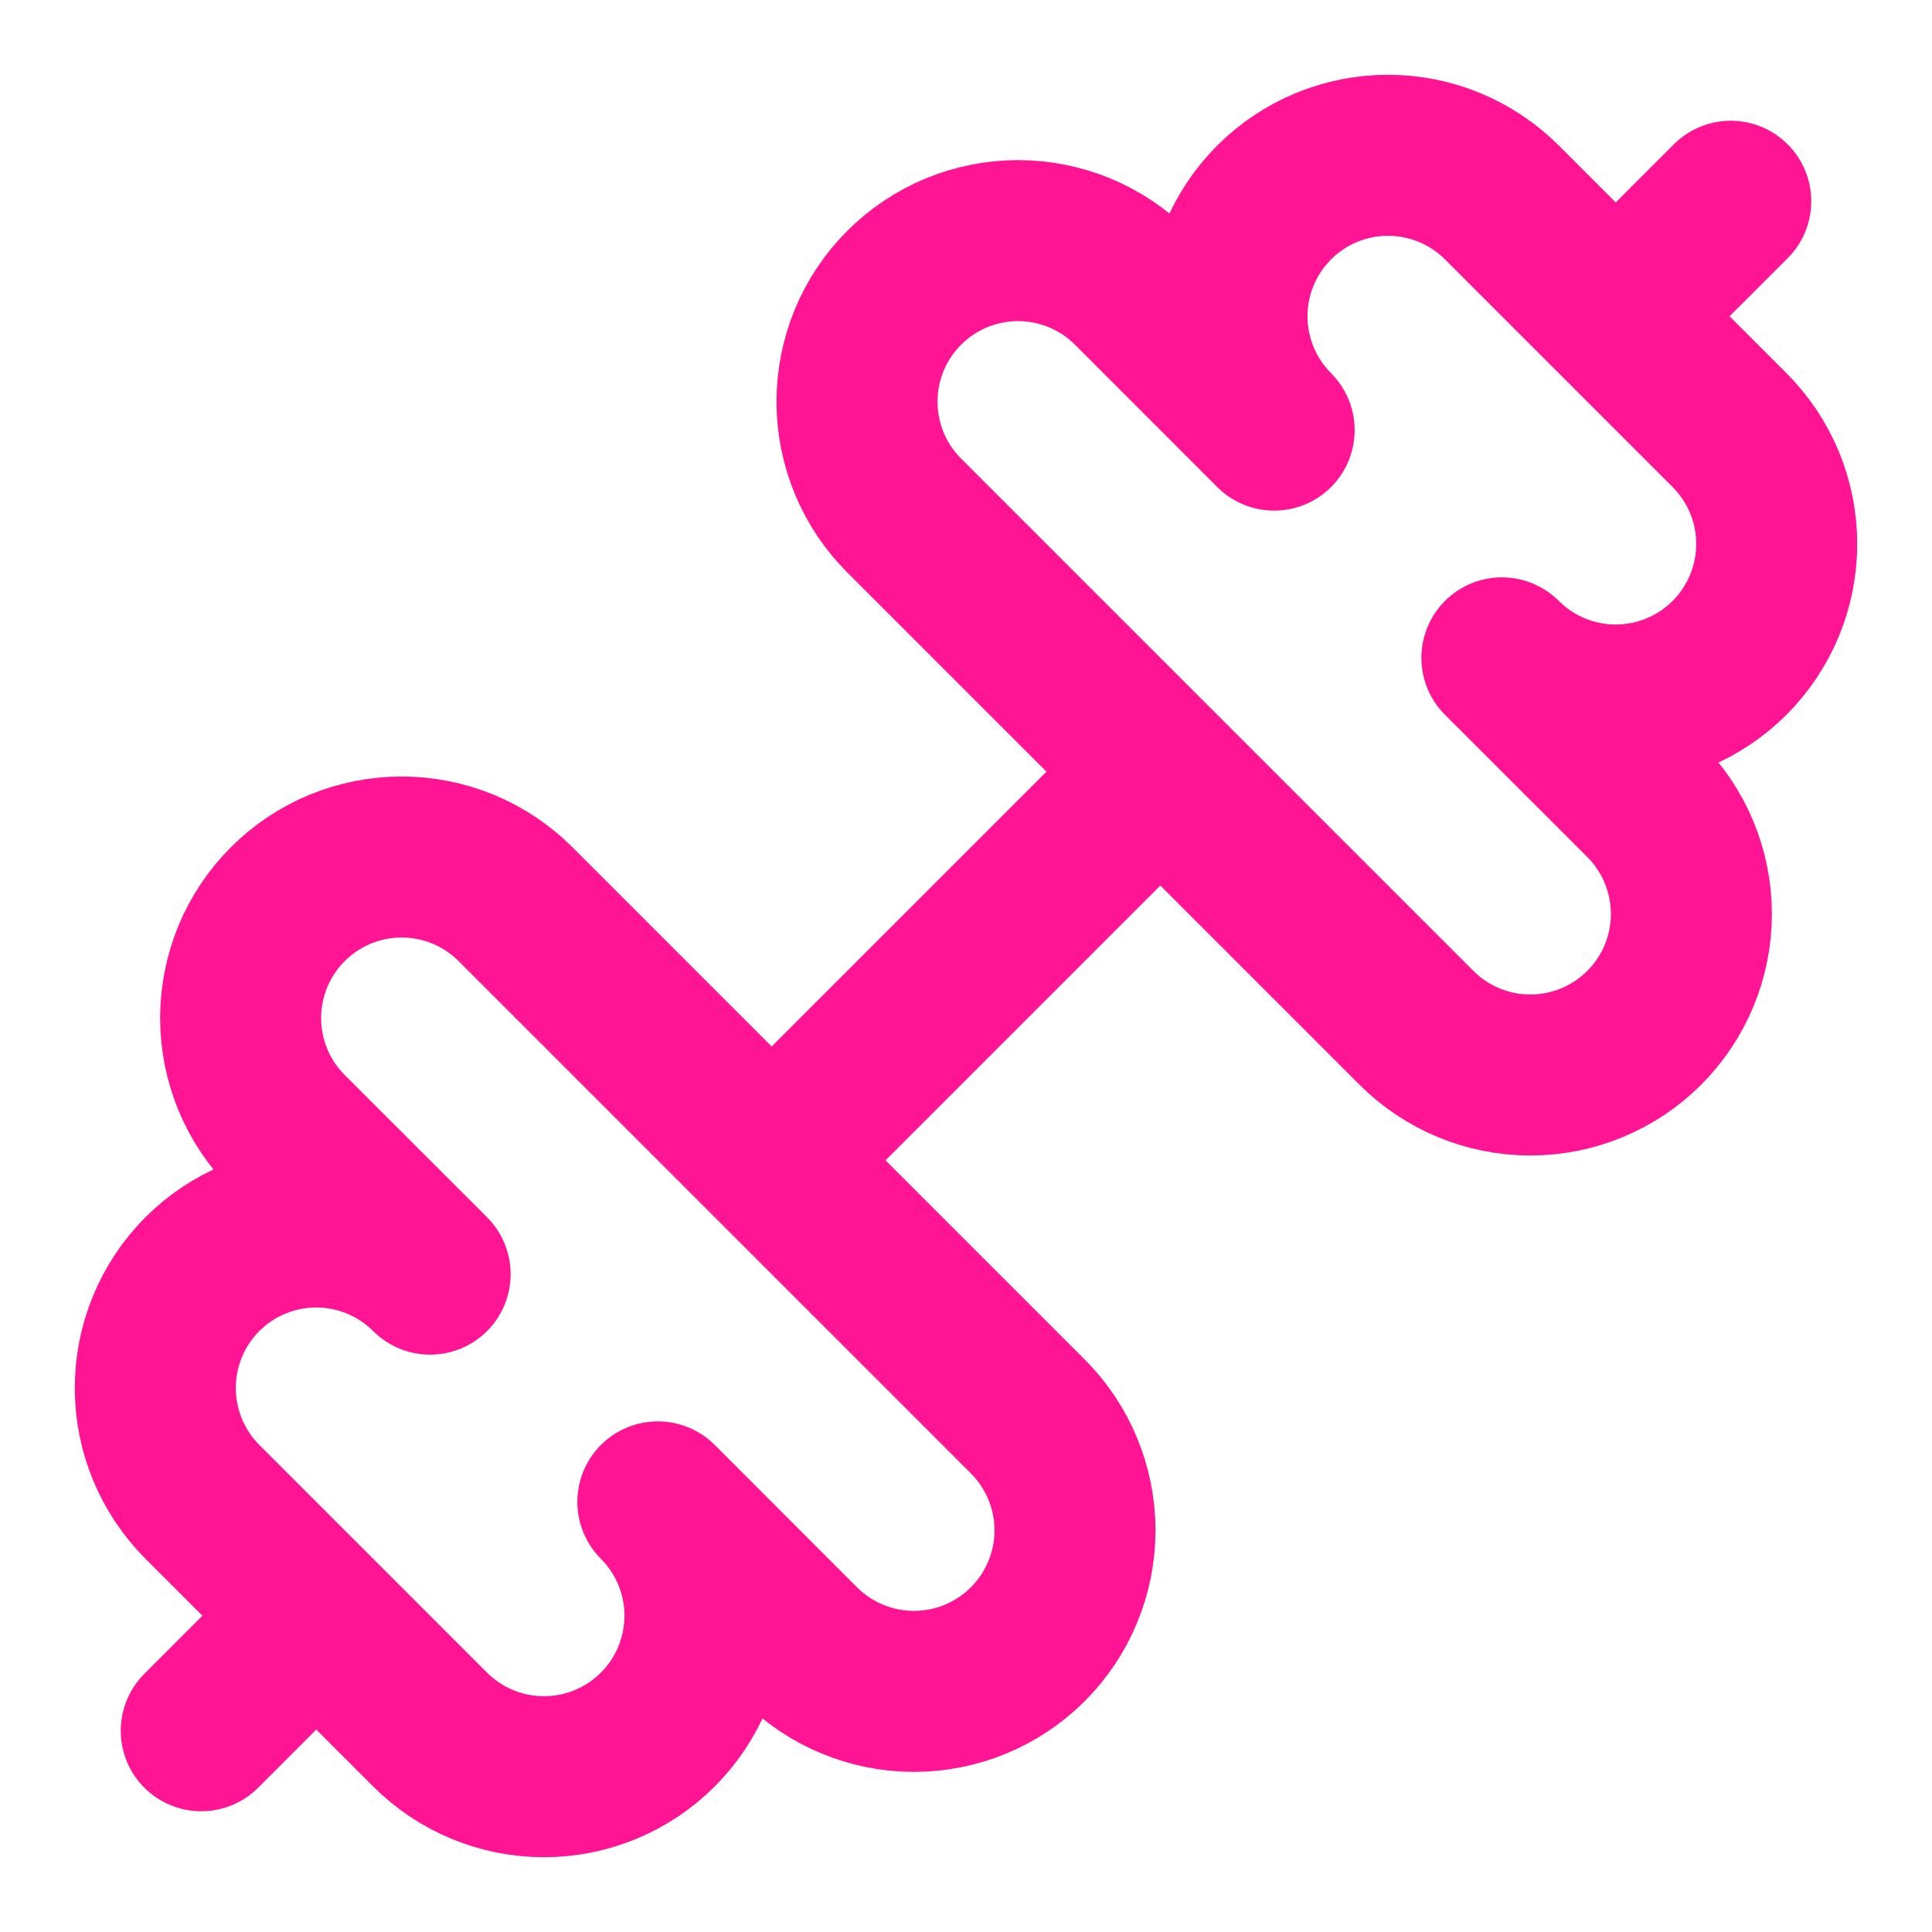
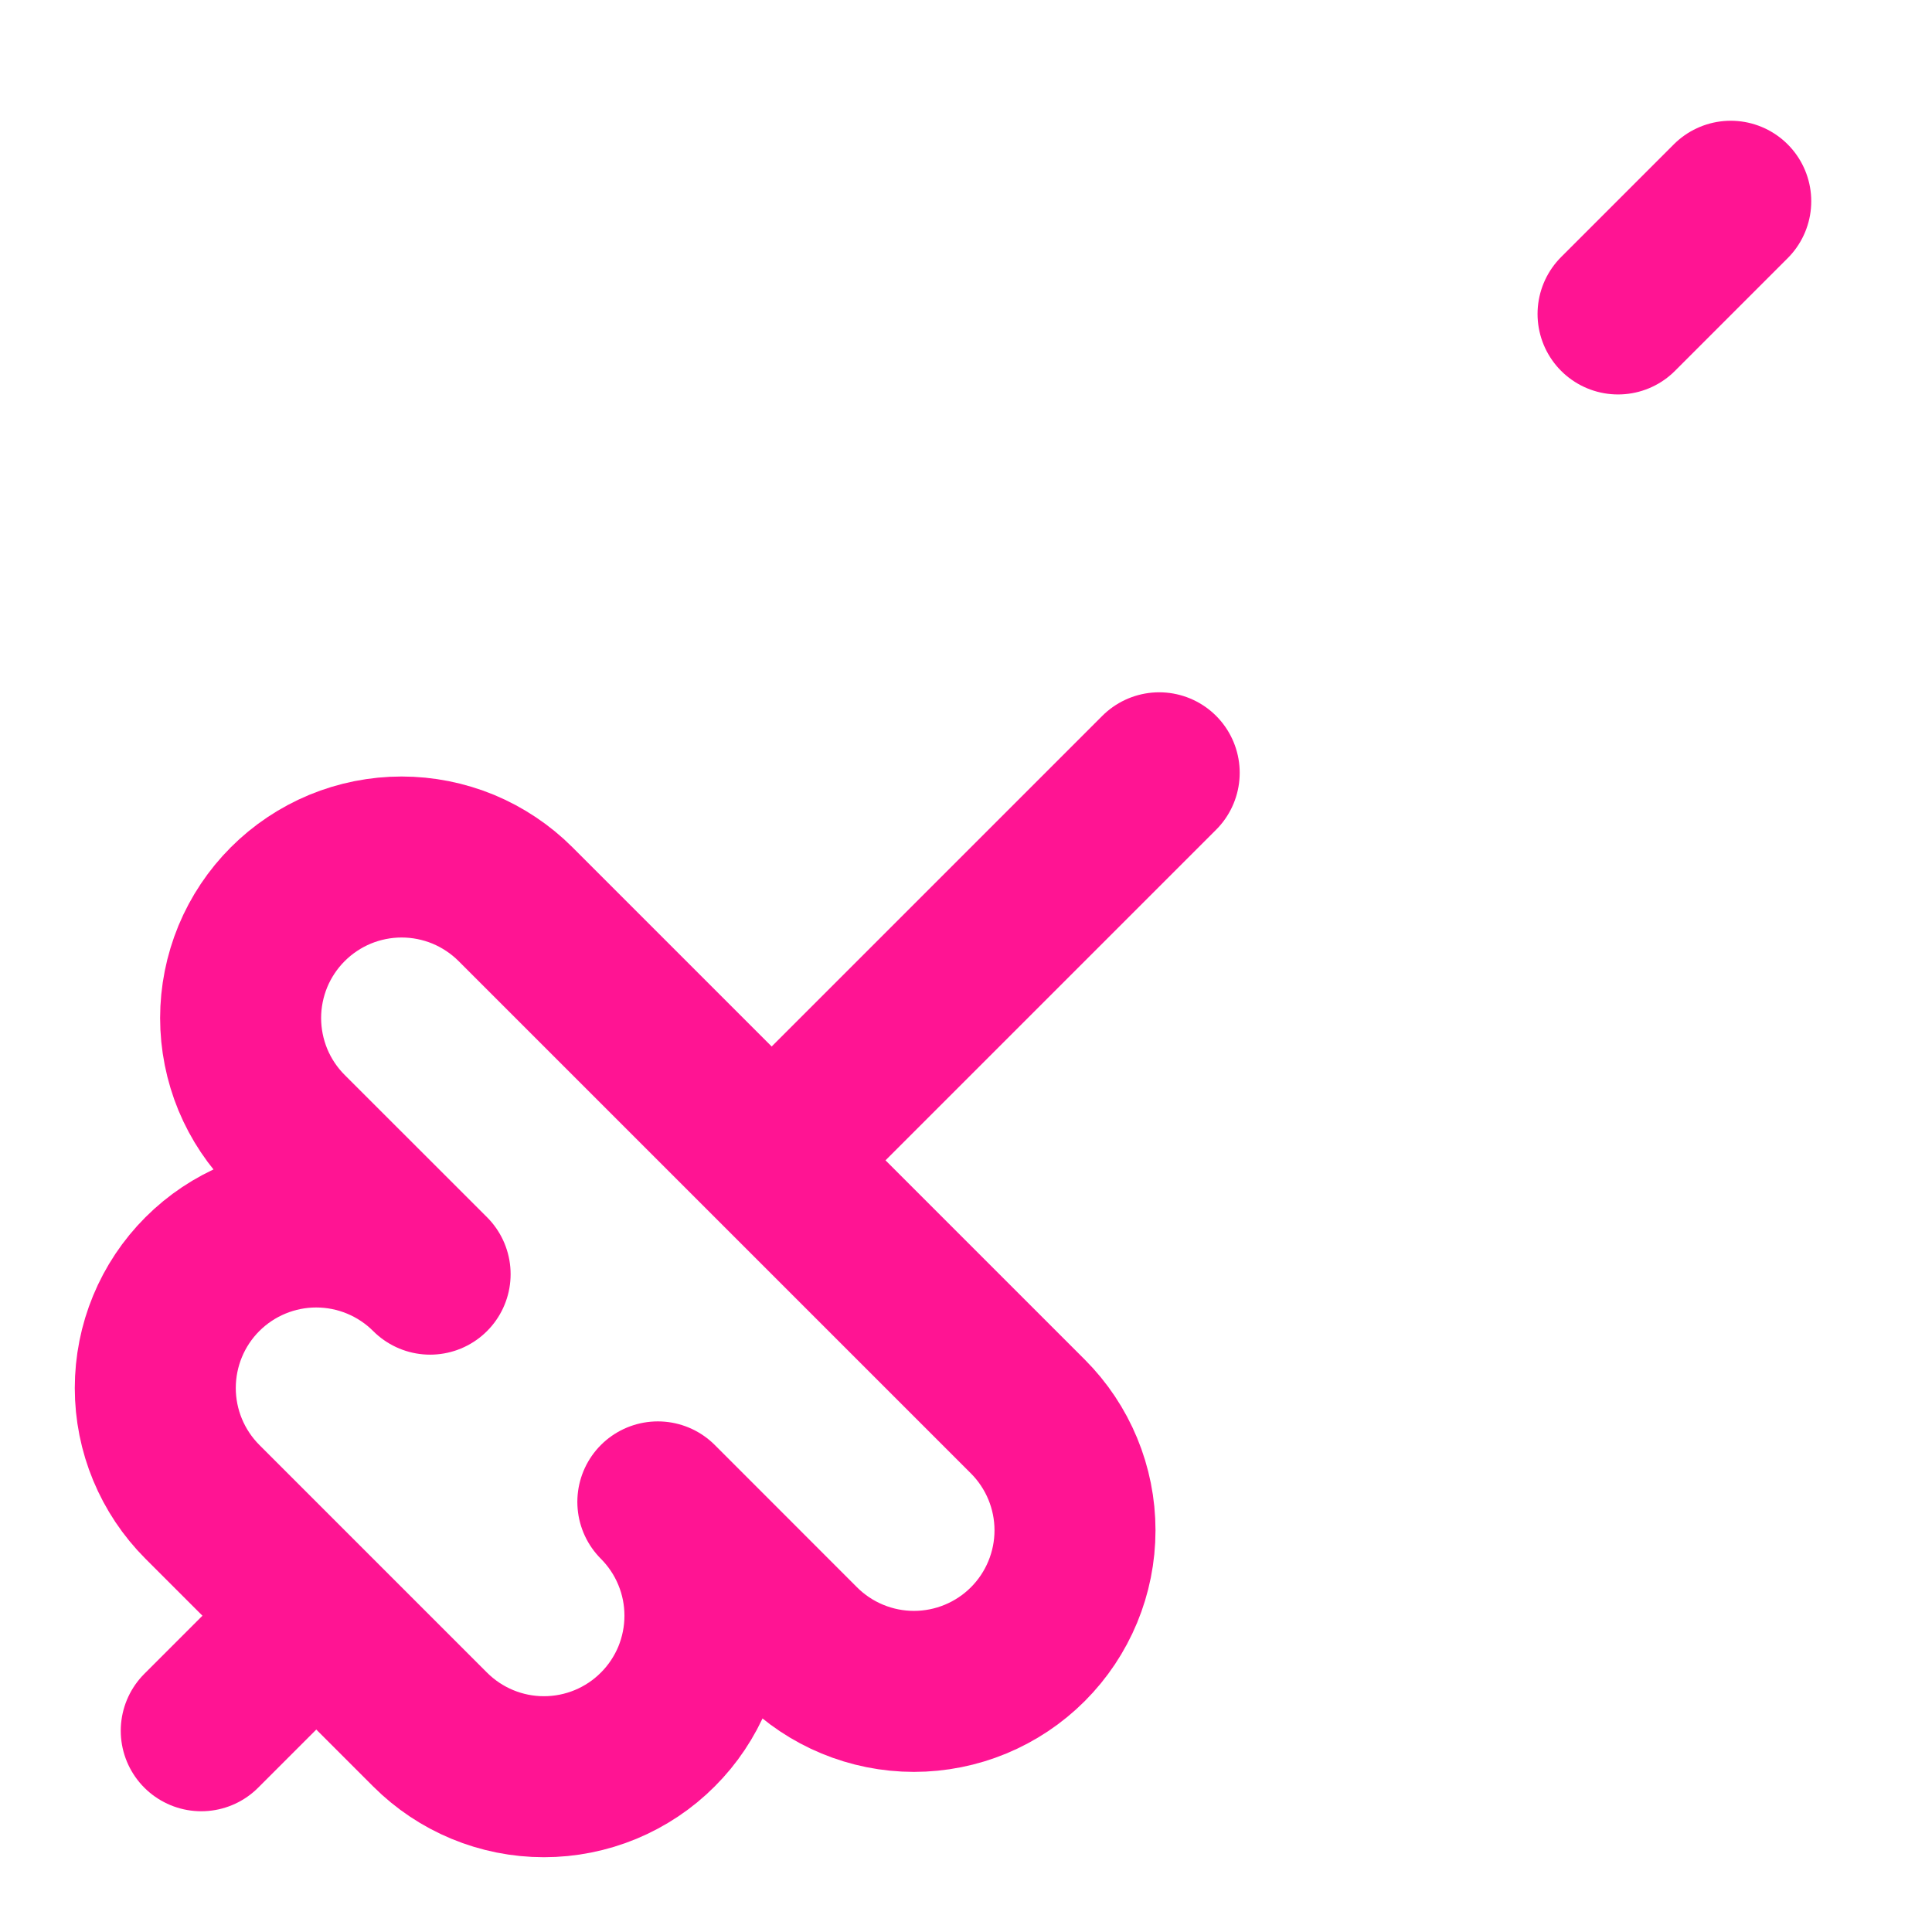
<svg xmlns="http://www.w3.org/2000/svg" width="24" height="24" viewBox="0 0 24 24" fill="none">
-   <path d="M17.596 12.768C17.971 13.143 18.48 13.354 19.01 13.354C19.541 13.354 20.05 13.143 20.425 12.768C20.8 12.393 21.011 11.884 21.011 11.354C21.011 10.823 20.8 10.314 20.425 9.939L18.657 8.172C19.032 8.547 19.541 8.758 20.071 8.758C20.334 8.758 20.594 8.706 20.837 8.605C21.079 8.505 21.3 8.357 21.485 8.172C21.671 7.986 21.818 7.765 21.919 7.523C22.019 7.28 22.071 7.02 22.071 6.757C22.071 6.495 22.019 6.234 21.919 5.992C21.818 5.749 21.671 5.529 21.485 5.343L18.657 2.515C18.282 2.14 17.773 1.929 17.243 1.929C16.712 1.929 16.203 2.139 15.828 2.515C15.453 2.89 15.242 3.398 15.242 3.929C15.242 4.459 15.453 4.968 15.828 5.343L14.061 3.575C13.875 3.389 13.655 3.242 13.412 3.141C13.169 3.041 12.909 2.989 12.646 2.989C12.384 2.989 12.124 3.041 11.881 3.141C11.638 3.242 11.418 3.389 11.232 3.575C11.046 3.761 10.899 3.981 10.798 4.224C10.698 4.467 10.646 4.727 10.646 4.99C10.646 5.252 10.698 5.512 10.798 5.755C10.899 5.998 11.046 6.218 11.232 6.404L17.596 12.768Z" stroke="#FF1493" stroke-width="2" stroke-linecap="round" stroke-linejoin="round" />
  <path d="M2.5 21.5L3.9 20.1" stroke="#FF1493" stroke-width="2" stroke-linecap="round" stroke-linejoin="round" />
  <path d="M20.1 3.9L21.5 2.5" stroke="#FF1493" stroke-width="2" stroke-linecap="round" stroke-linejoin="round" />
  <path d="M5.343 21.485C5.718 21.86 6.226 22.071 6.757 22.071C7.02 22.071 7.28 22.019 7.522 21.919C7.765 21.818 7.986 21.671 8.171 21.485C8.357 21.3 8.504 21.079 8.605 20.837C8.705 20.594 8.757 20.334 8.757 20.071C8.757 19.809 8.706 19.549 8.605 19.306C8.505 19.063 8.357 18.843 8.172 18.657L9.939 20.425C10.314 20.8 10.823 21.011 11.353 21.011C11.884 21.011 12.393 20.8 12.768 20.425C13.143 20.05 13.354 19.541 13.354 19.01C13.354 18.48 13.143 17.971 12.768 17.596L6.404 11.232C6.218 11.046 5.997 10.899 5.755 10.798C5.512 10.698 5.252 10.646 4.989 10.646C4.727 10.646 4.466 10.698 4.224 10.798C3.981 10.899 3.761 11.046 3.575 11.232C3.389 11.418 3.242 11.638 3.141 11.881C3.041 12.124 2.989 12.384 2.989 12.646C2.989 12.909 3.041 13.169 3.141 13.412C3.242 13.655 3.389 13.875 3.575 14.061L5.343 15.828C4.968 15.453 4.459 15.242 3.928 15.242C3.398 15.242 2.889 15.453 2.514 15.828C2.139 16.203 1.929 16.712 1.929 17.243C1.929 17.773 2.14 18.282 2.515 18.657L5.343 21.485Z" stroke="#FF1493" stroke-width="2" stroke-linecap="round" stroke-linejoin="round" />
  <path d="M9.6 14.4L14.4 9.6" stroke="#FF1493" stroke-width="2" stroke-linecap="round" stroke-linejoin="round" />
</svg>